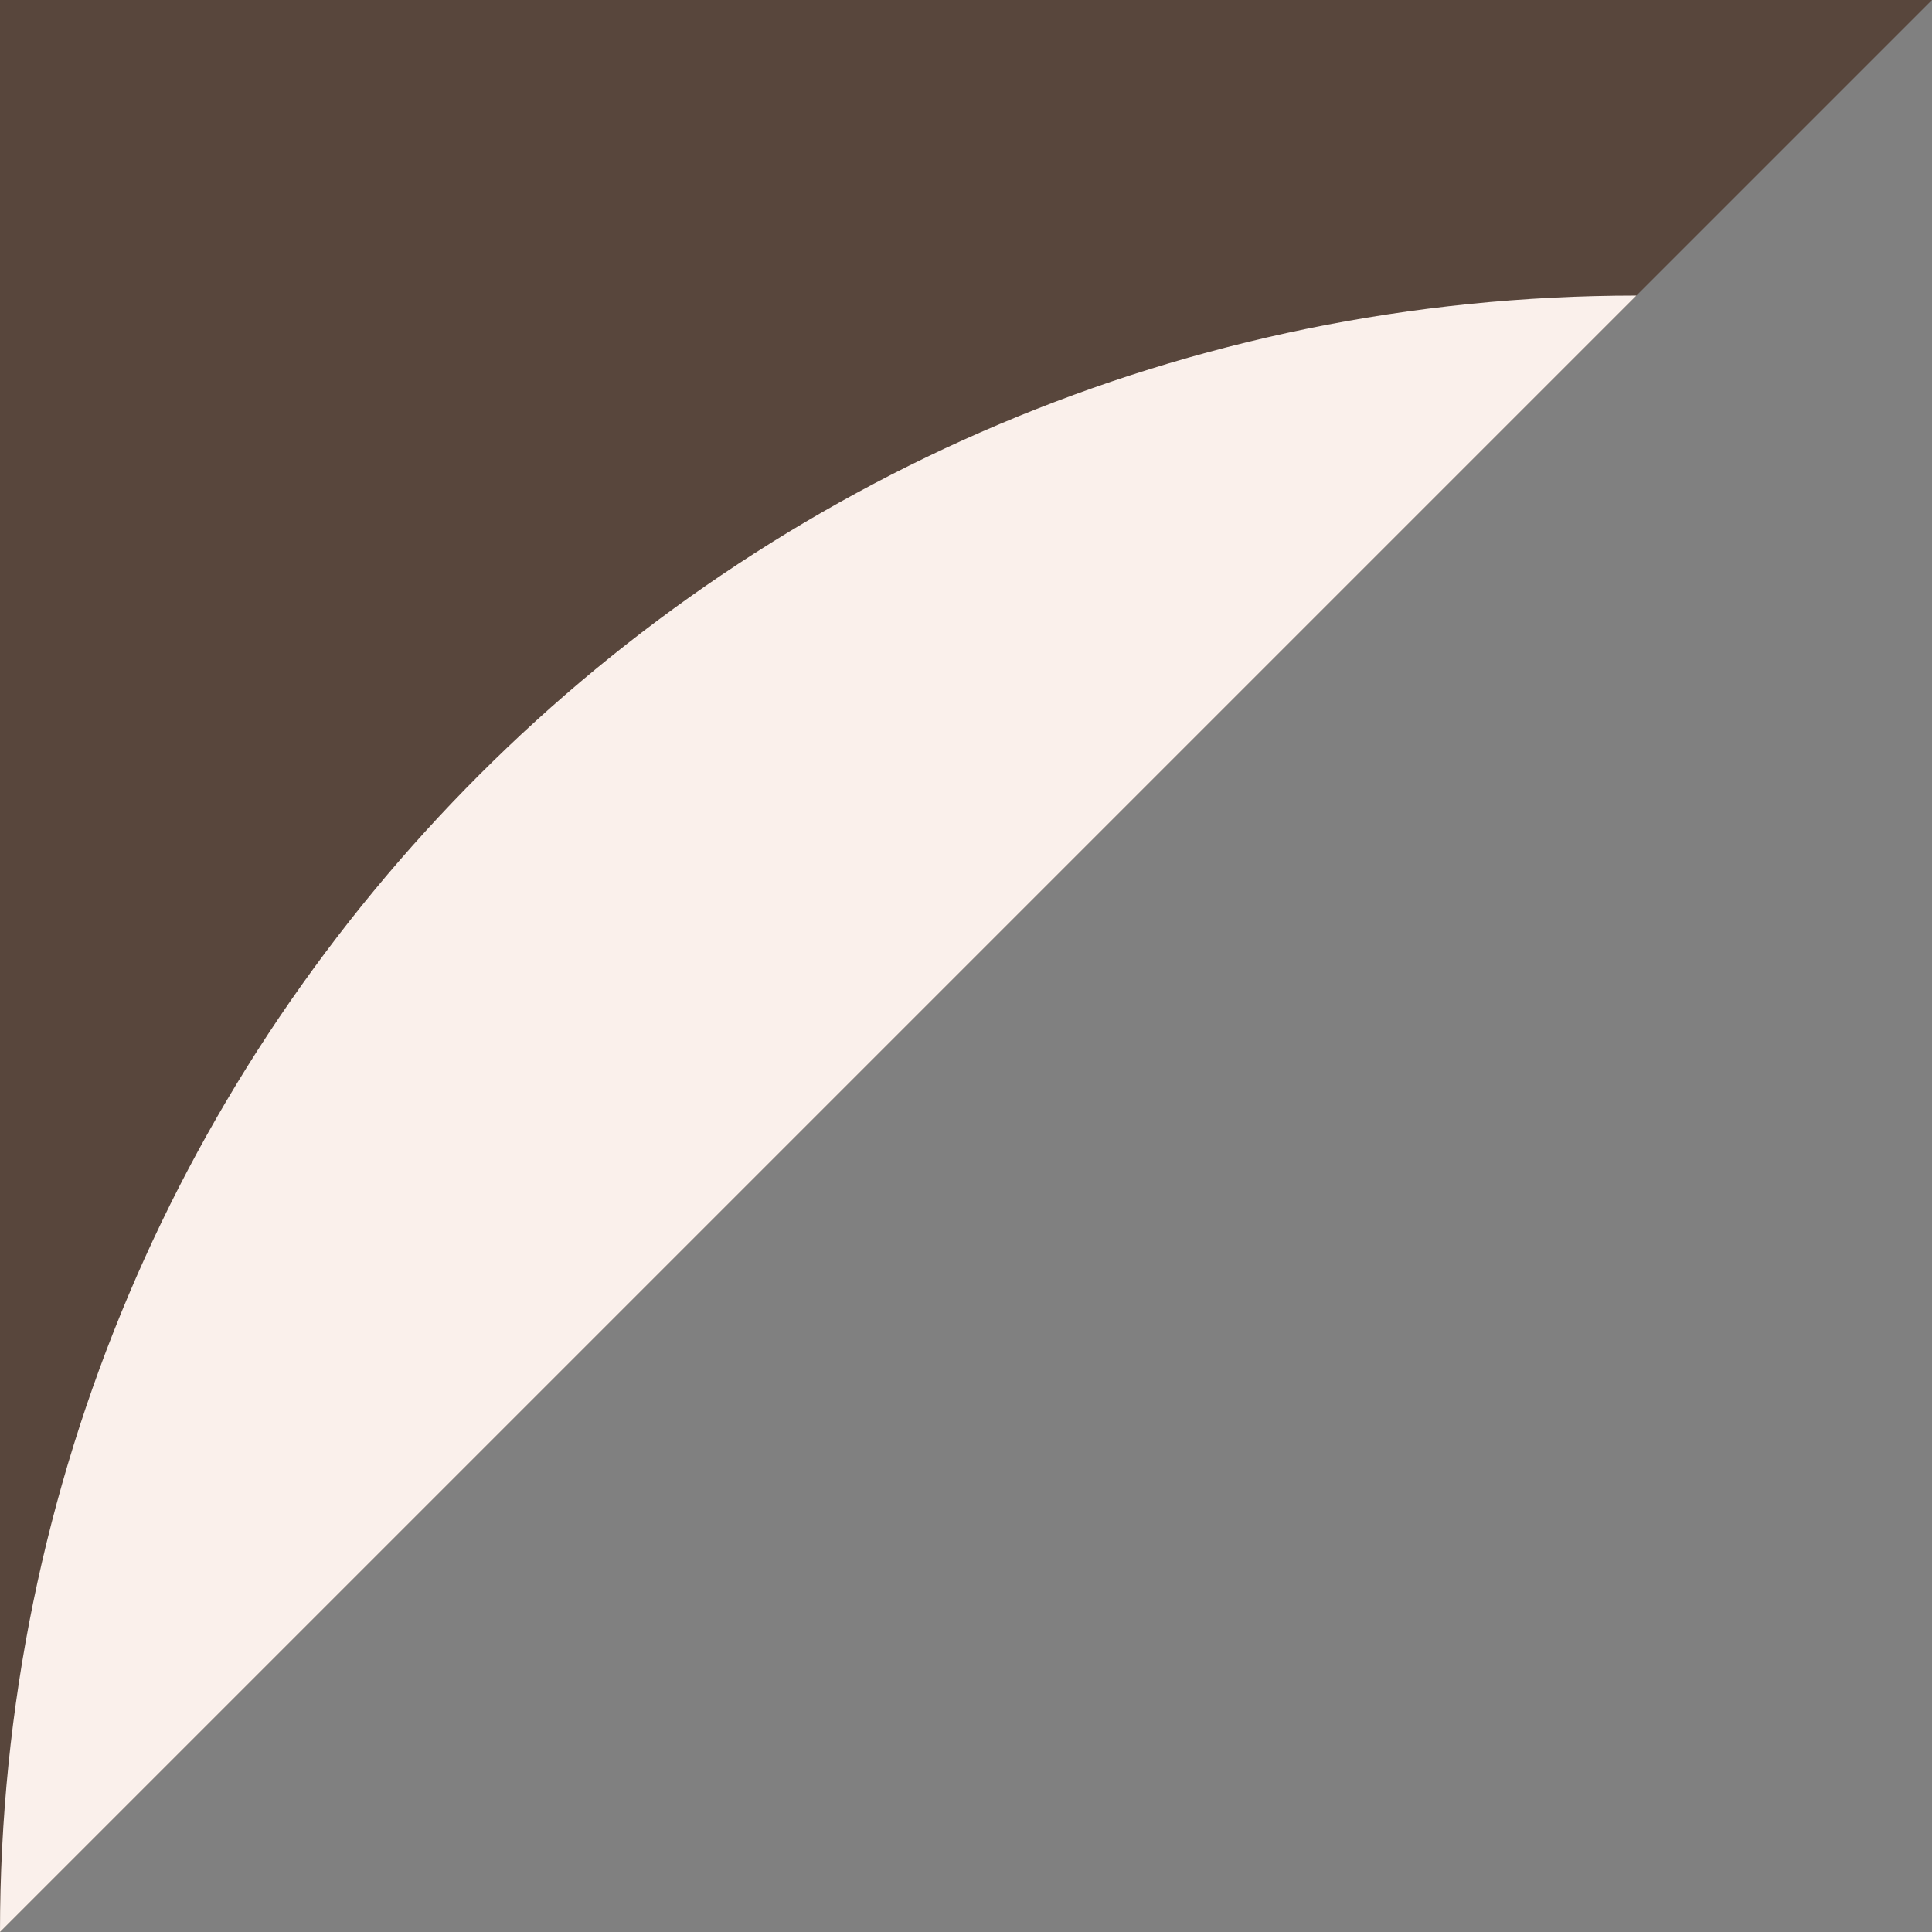
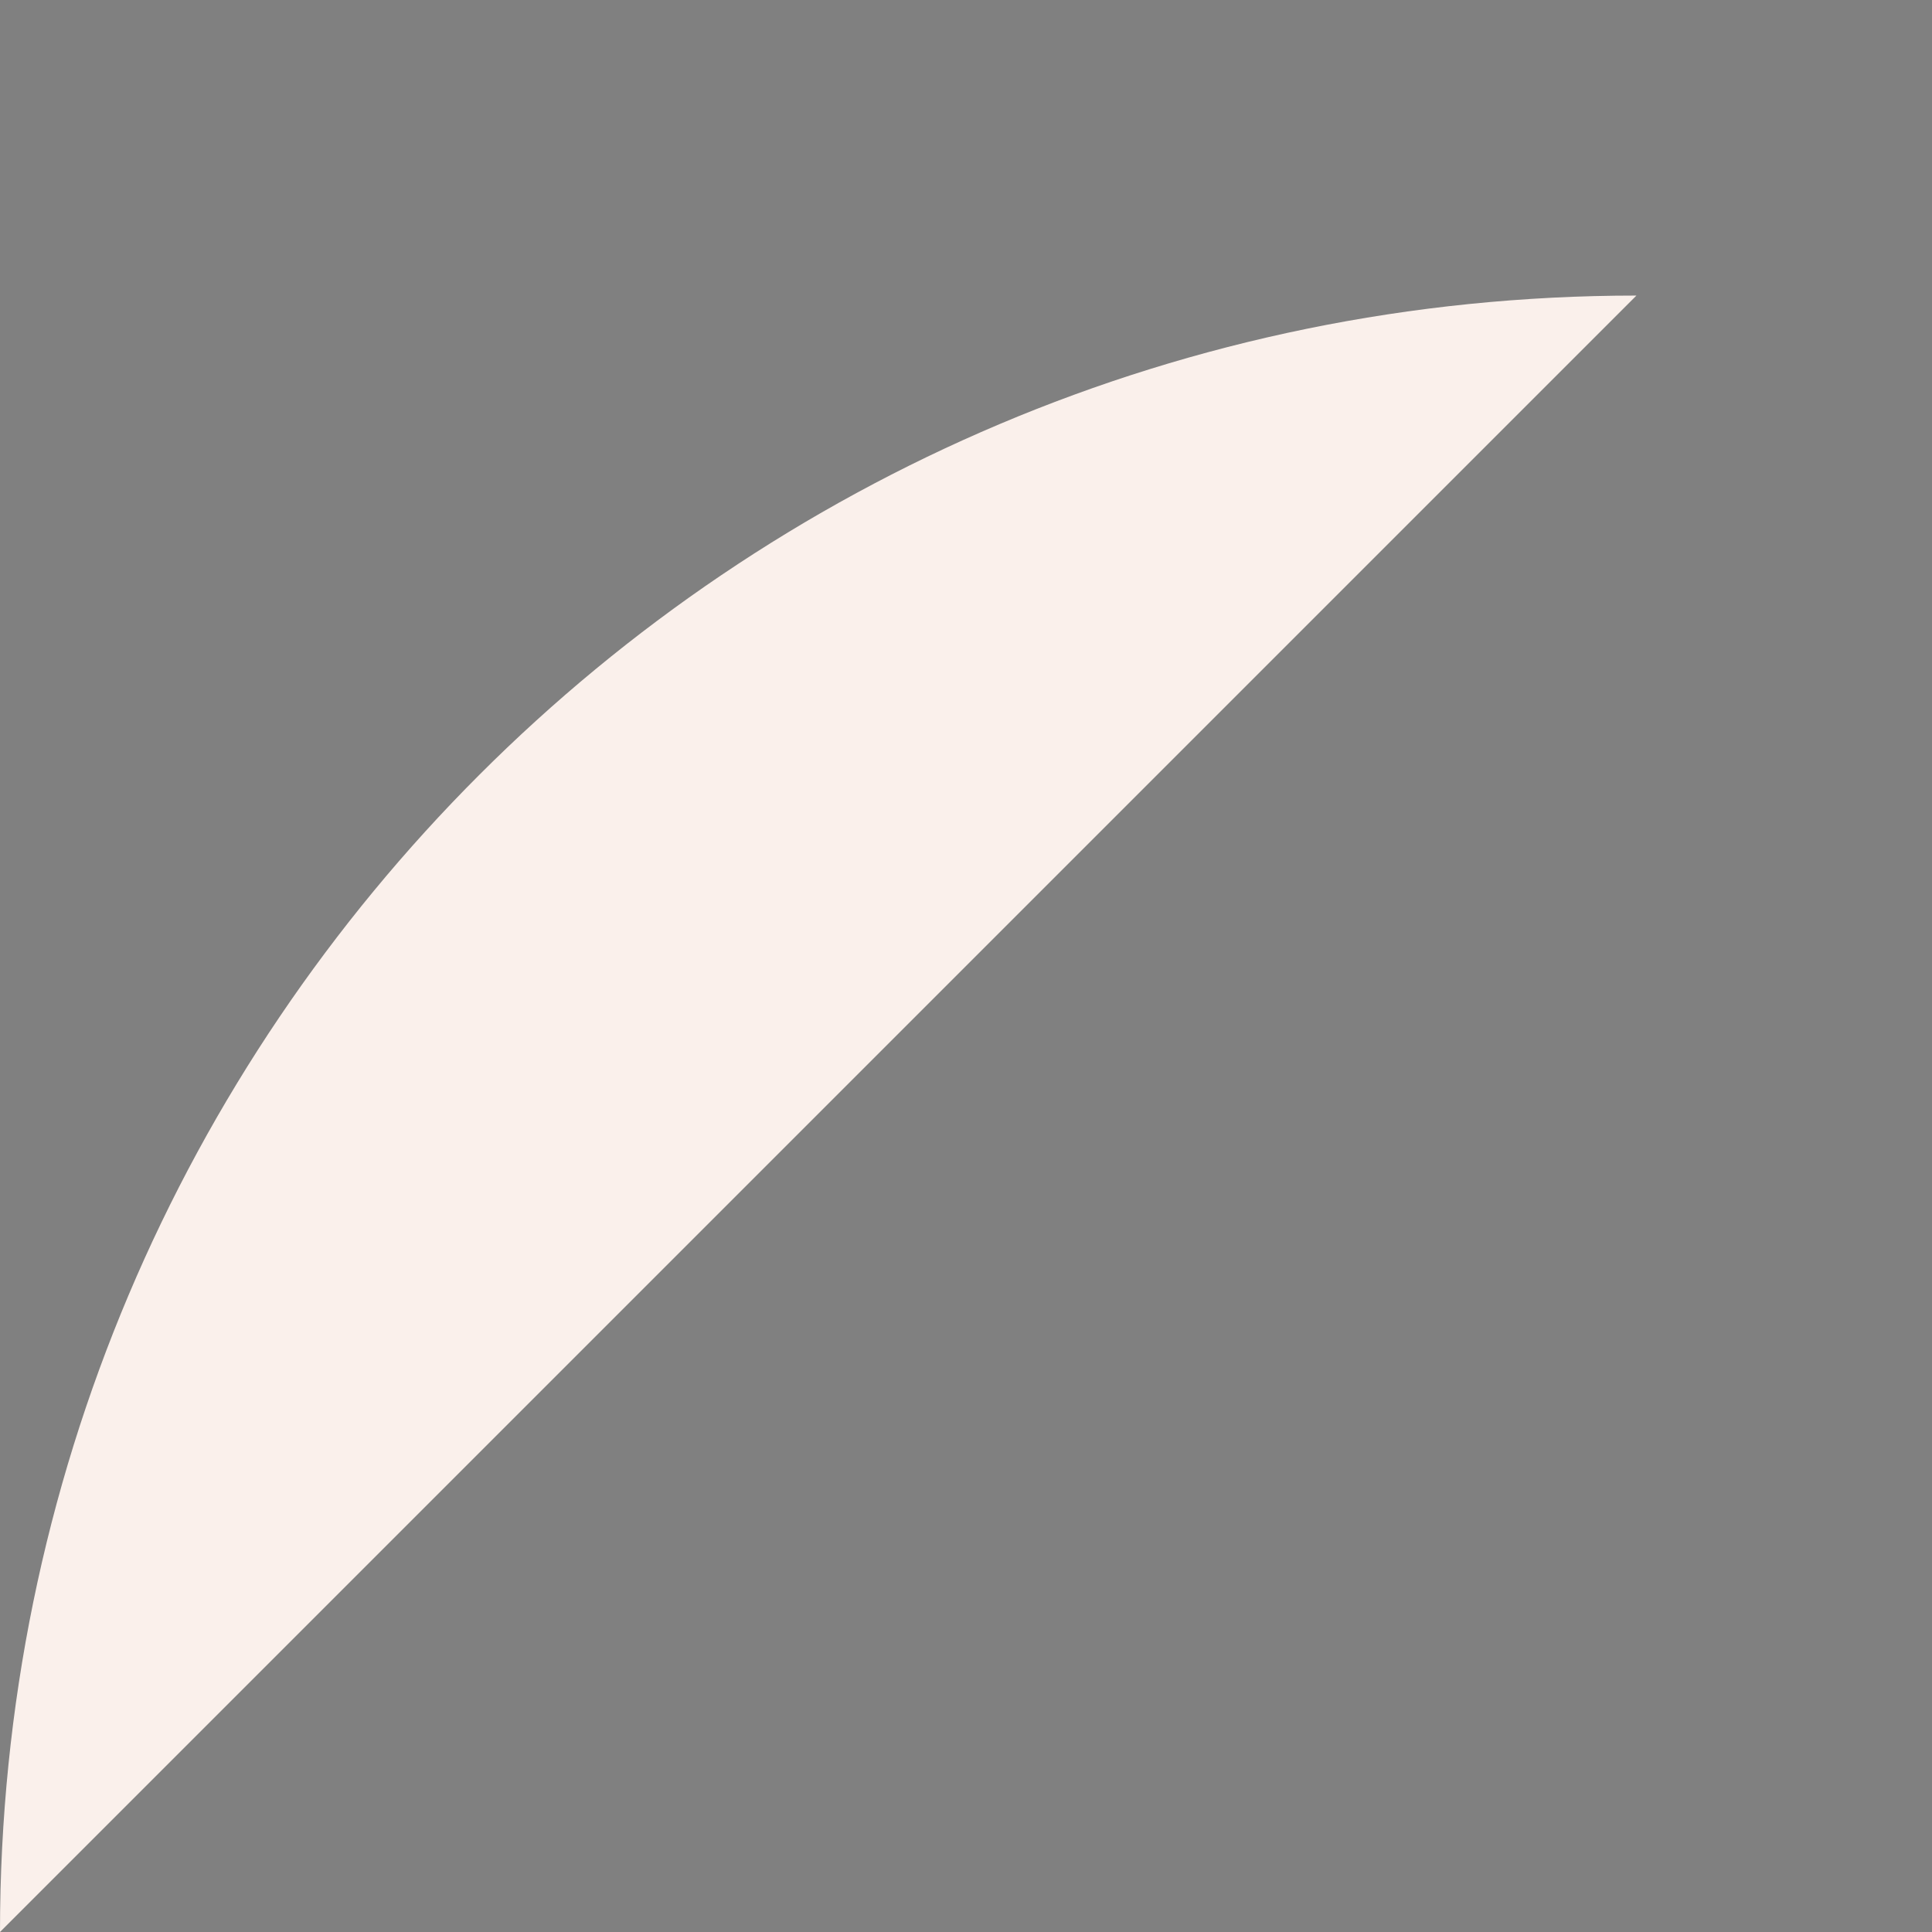
<svg xmlns="http://www.w3.org/2000/svg" width="268" height="268" viewBox="0 0 268 268">
  <rect x="0" y="0" width="268" height="268" fill="#808080" stroke="none" />
  <defs>
    <style>.uuid-345b5681-44f9-4e9f-944f-cd5619542786{isolation:isolate;}.uuid-348820c6-497e-49d6-a888-2210192571dc{fill:#58463c;}.uuid-16ed725e-cfd7-46bc-987c-ac1efa915d5b{fill:#faf0eb;mix-blend-mode:color-burn;}</style>
  </defs>
  <g class="uuid-345b5681-44f9-4e9f-944f-cd5619542786">
    <g id="uuid-7fccf779-7983-44c3-9abe-e4a3f0fb75da">
-       <polygon class="uuid-348820c6-497e-49d6-a888-2210192571dc" points="0 268 0 0 268 0 0 268" />
      <path class="uuid-16ed725e-cfd7-46bc-987c-ac1efa915d5b" d="M0,268L227,41C101.63,41,0,142.63,0,268Z" />
    </g>
  </g>
</svg>